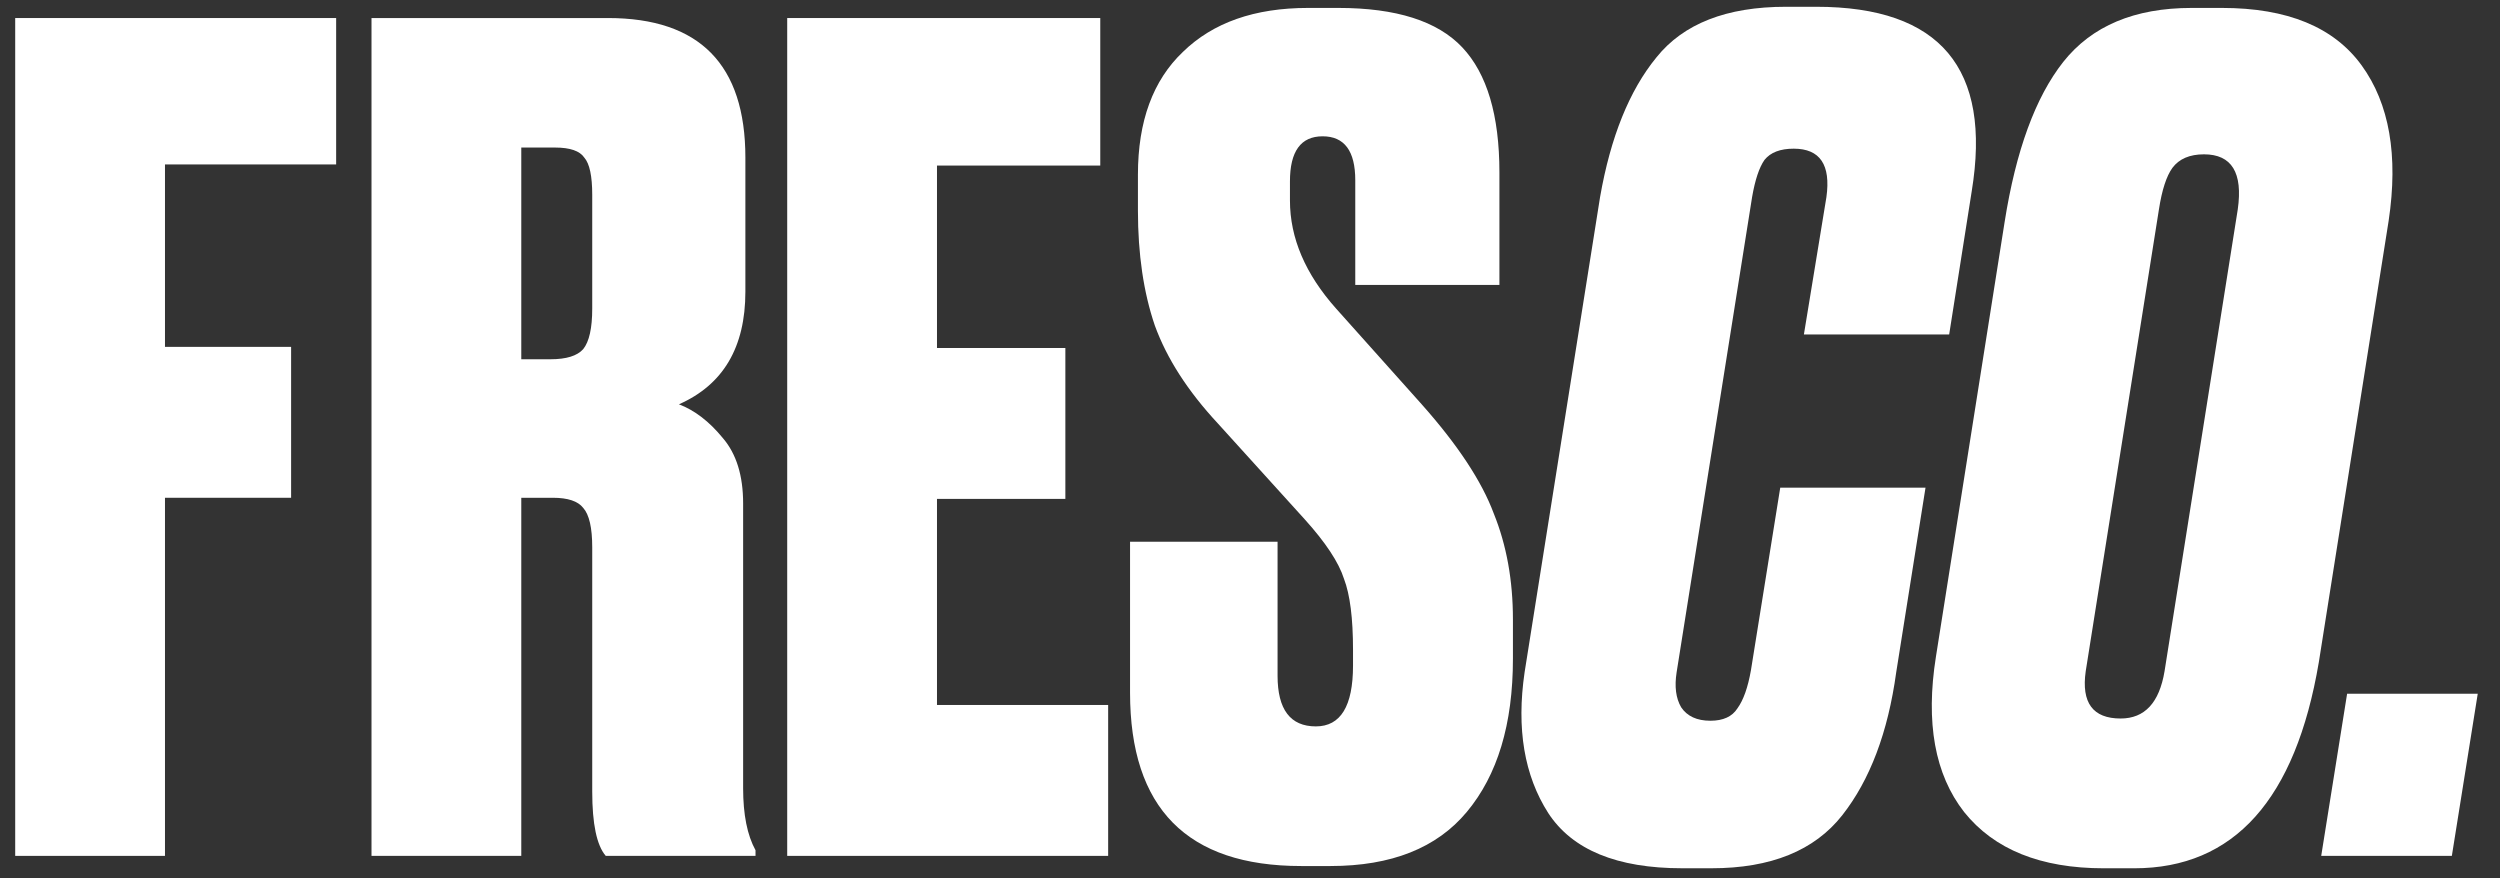
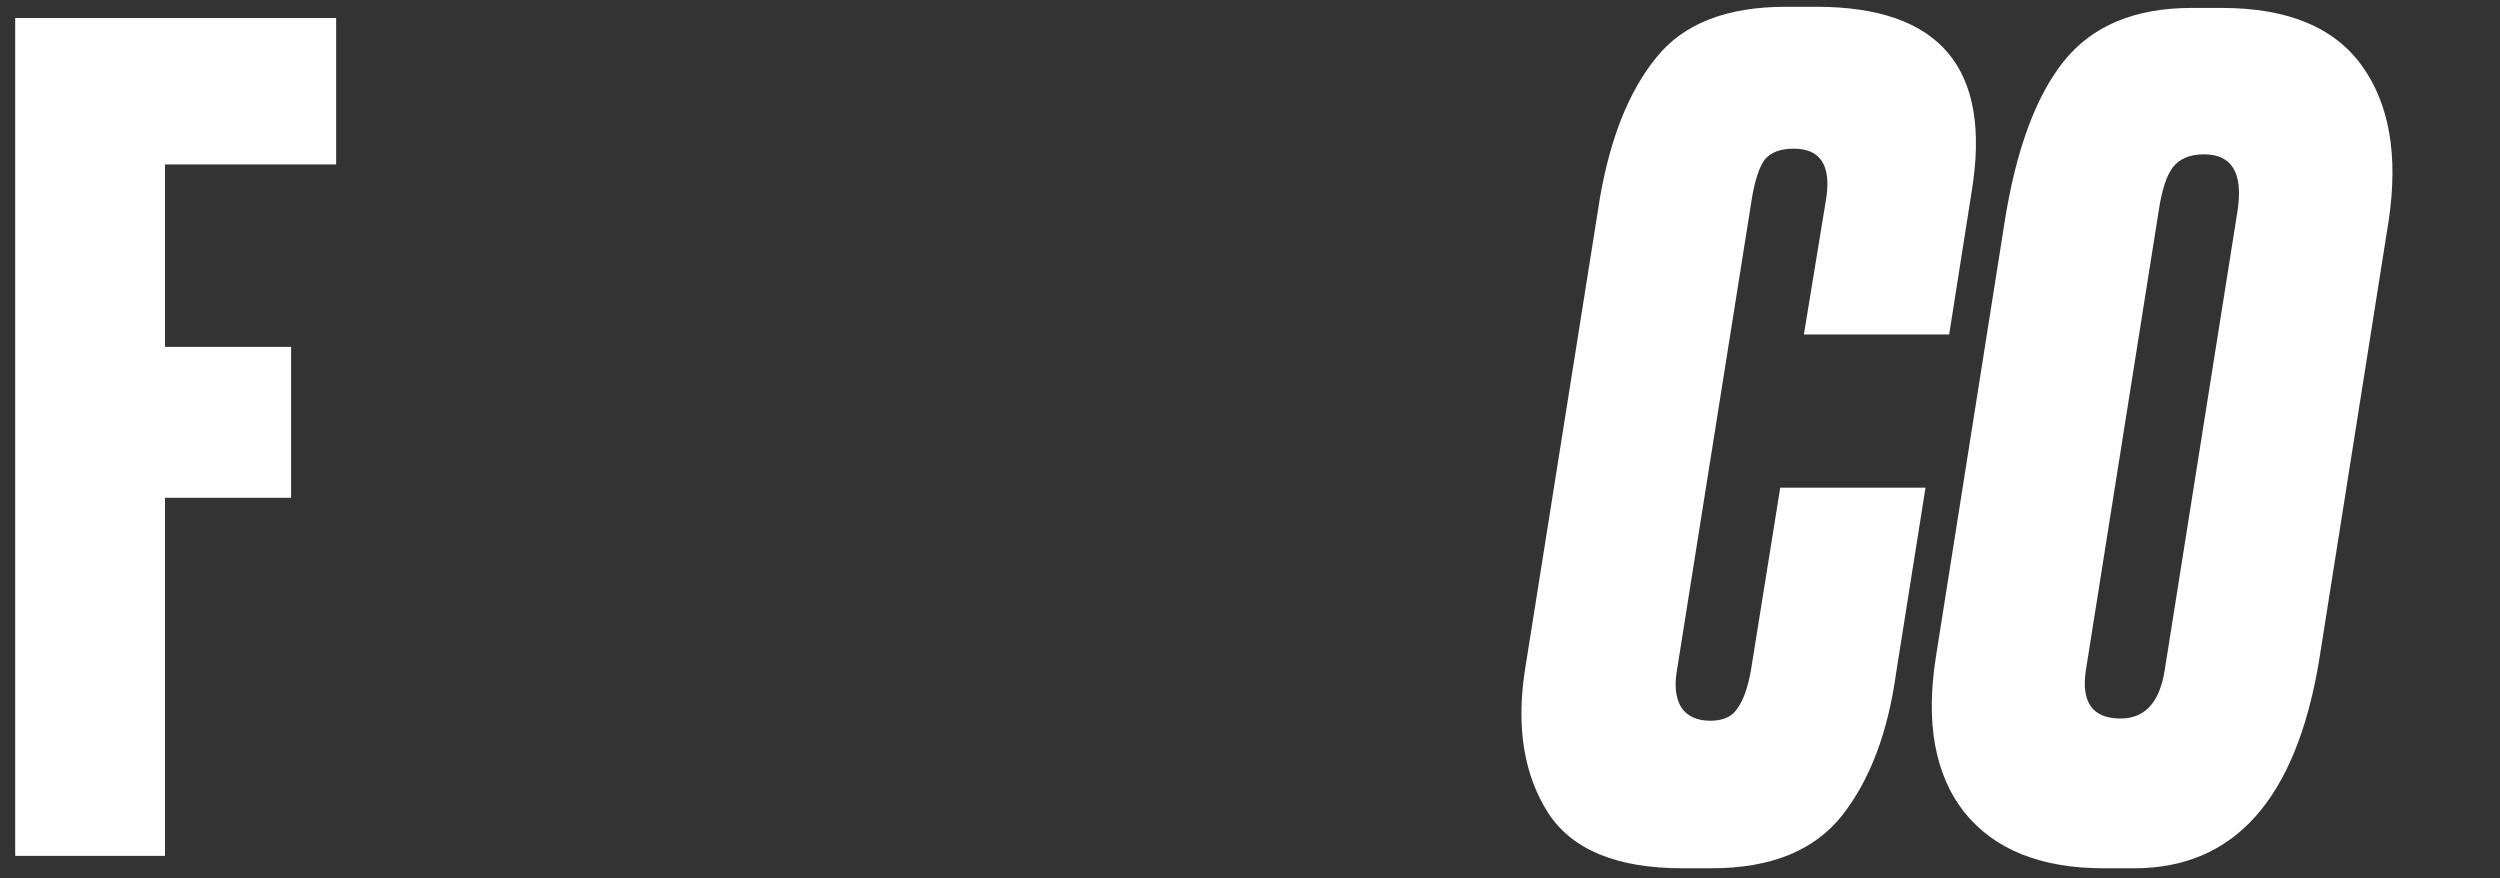
<svg xmlns="http://www.w3.org/2000/svg" width="111" height="39" viewBox="0 0 111 39" fill="none">
  <rect x="0" y="0" width="111" height="39" fill="#333333" stroke="none" />
-   <path d="M110.012 30.801L108.862 38.001H103.062L104.212 30.801H110.012Z" fill="white" />
  <path d="M97.856 6.852C97.223 6.852 96.756 7.052 96.456 7.452C96.19 7.818 95.99 8.435 95.856 9.302L92.606 29.802C92.406 31.202 92.923 31.902 94.156 31.902C95.223 31.902 95.873 31.202 96.106 29.802L99.356 9.302C99.59 7.668 99.09 6.852 97.856 6.852ZM97.306 0.352H98.656C101.556 0.352 103.623 1.202 104.856 2.902C106.09 4.602 106.49 6.902 106.056 9.802L102.956 29.402C101.923 35.502 99.19 38.552 94.756 38.552H93.406C90.606 38.552 88.54 37.718 87.206 36.052C85.906 34.385 85.49 32.085 85.956 29.152L89.006 9.852C89.506 6.685 90.373 4.318 91.606 2.752C92.873 1.152 94.773 0.352 97.306 0.352Z" fill="white" />
  <path d="M77.743 29.751L79.043 21.651H85.493L84.192 29.851C83.826 32.517 83.026 34.634 81.793 36.201C80.559 37.767 78.626 38.551 75.993 38.551H74.692C71.793 38.551 69.809 37.734 68.743 36.101C67.676 34.434 67.326 32.351 67.692 29.851L71.043 8.751C71.509 6.084 72.343 4.017 73.543 2.551C74.743 1.051 76.659 0.301 79.293 0.301H80.642C86.142 0.301 88.442 3.034 87.543 8.501L86.543 14.851H80.093L81.093 8.751C81.293 7.317 80.809 6.601 79.642 6.601C79.043 6.601 78.609 6.767 78.343 7.101C78.109 7.434 77.926 7.984 77.793 8.751L74.442 29.851C74.343 30.484 74.409 31.001 74.642 31.401C74.909 31.801 75.343 32.001 75.942 32.001C76.509 32.001 76.909 31.817 77.142 31.451C77.409 31.084 77.609 30.517 77.743 29.751Z" fill="white" />
-   <path d="M58.074 0.352H59.424C61.99 0.352 63.824 0.935 64.924 2.102C66.024 3.268 66.574 5.118 66.574 7.652V12.652H60.174V8.002C60.174 6.702 59.691 6.052 58.724 6.052C57.757 6.052 57.274 6.718 57.274 8.052V8.902C57.274 10.568 57.957 12.168 59.324 13.702L63.124 17.952C64.724 19.752 65.79 21.368 66.324 22.802C66.891 24.202 67.174 25.768 67.174 27.502V29.252C67.174 32.152 66.49 34.418 65.124 36.052C63.791 37.652 61.774 38.452 59.074 38.452H57.774C52.707 38.452 50.174 35.885 50.174 30.752V24.052H56.724V30.002C56.724 31.502 57.291 32.252 58.424 32.252C59.524 32.252 60.074 31.352 60.074 29.552V28.852C60.074 27.452 59.941 26.402 59.674 25.702C59.441 24.968 58.857 24.085 57.924 23.052L54.074 18.802C52.74 17.368 51.807 15.918 51.274 14.452C50.774 12.985 50.524 11.285 50.524 9.352V7.752C50.524 5.385 51.191 3.568 52.524 2.302C53.857 1.002 55.707 0.352 58.074 0.352Z" fill="white" />
-   <path d="M34.952 0.801H48.852V7.351H41.602V15.451H47.302V22.151H41.602V31.301H49.202V38.001H34.952V0.801Z" fill="white" />
-   <path d="M23.145 6.551V15.951H24.445C25.145 15.951 25.628 15.801 25.895 15.501C26.162 15.167 26.295 14.567 26.295 13.701V8.651C26.295 7.817 26.178 7.267 25.945 7.001C25.745 6.701 25.312 6.551 24.645 6.551H23.145ZM23.145 22.101V38.001H16.495V0.801H26.995C31.062 0.801 33.095 2.867 33.095 7.001V12.951C33.095 15.417 32.112 17.084 30.145 17.951C30.845 18.217 31.495 18.717 32.095 19.451C32.695 20.151 32.995 21.117 32.995 22.351V35.001C32.995 36.167 33.178 37.084 33.545 37.751V38.001H26.895C26.495 37.534 26.295 36.584 26.295 35.151V24.301C26.295 23.434 26.162 22.851 25.895 22.551C25.662 22.251 25.212 22.101 24.545 22.101H23.145Z" fill="white" />
  <path d="M0.675 38.001V0.801H14.925V7.301H7.325V15.401H12.925V22.101H7.325V38.001H0.675Z" fill="white" />
</svg>